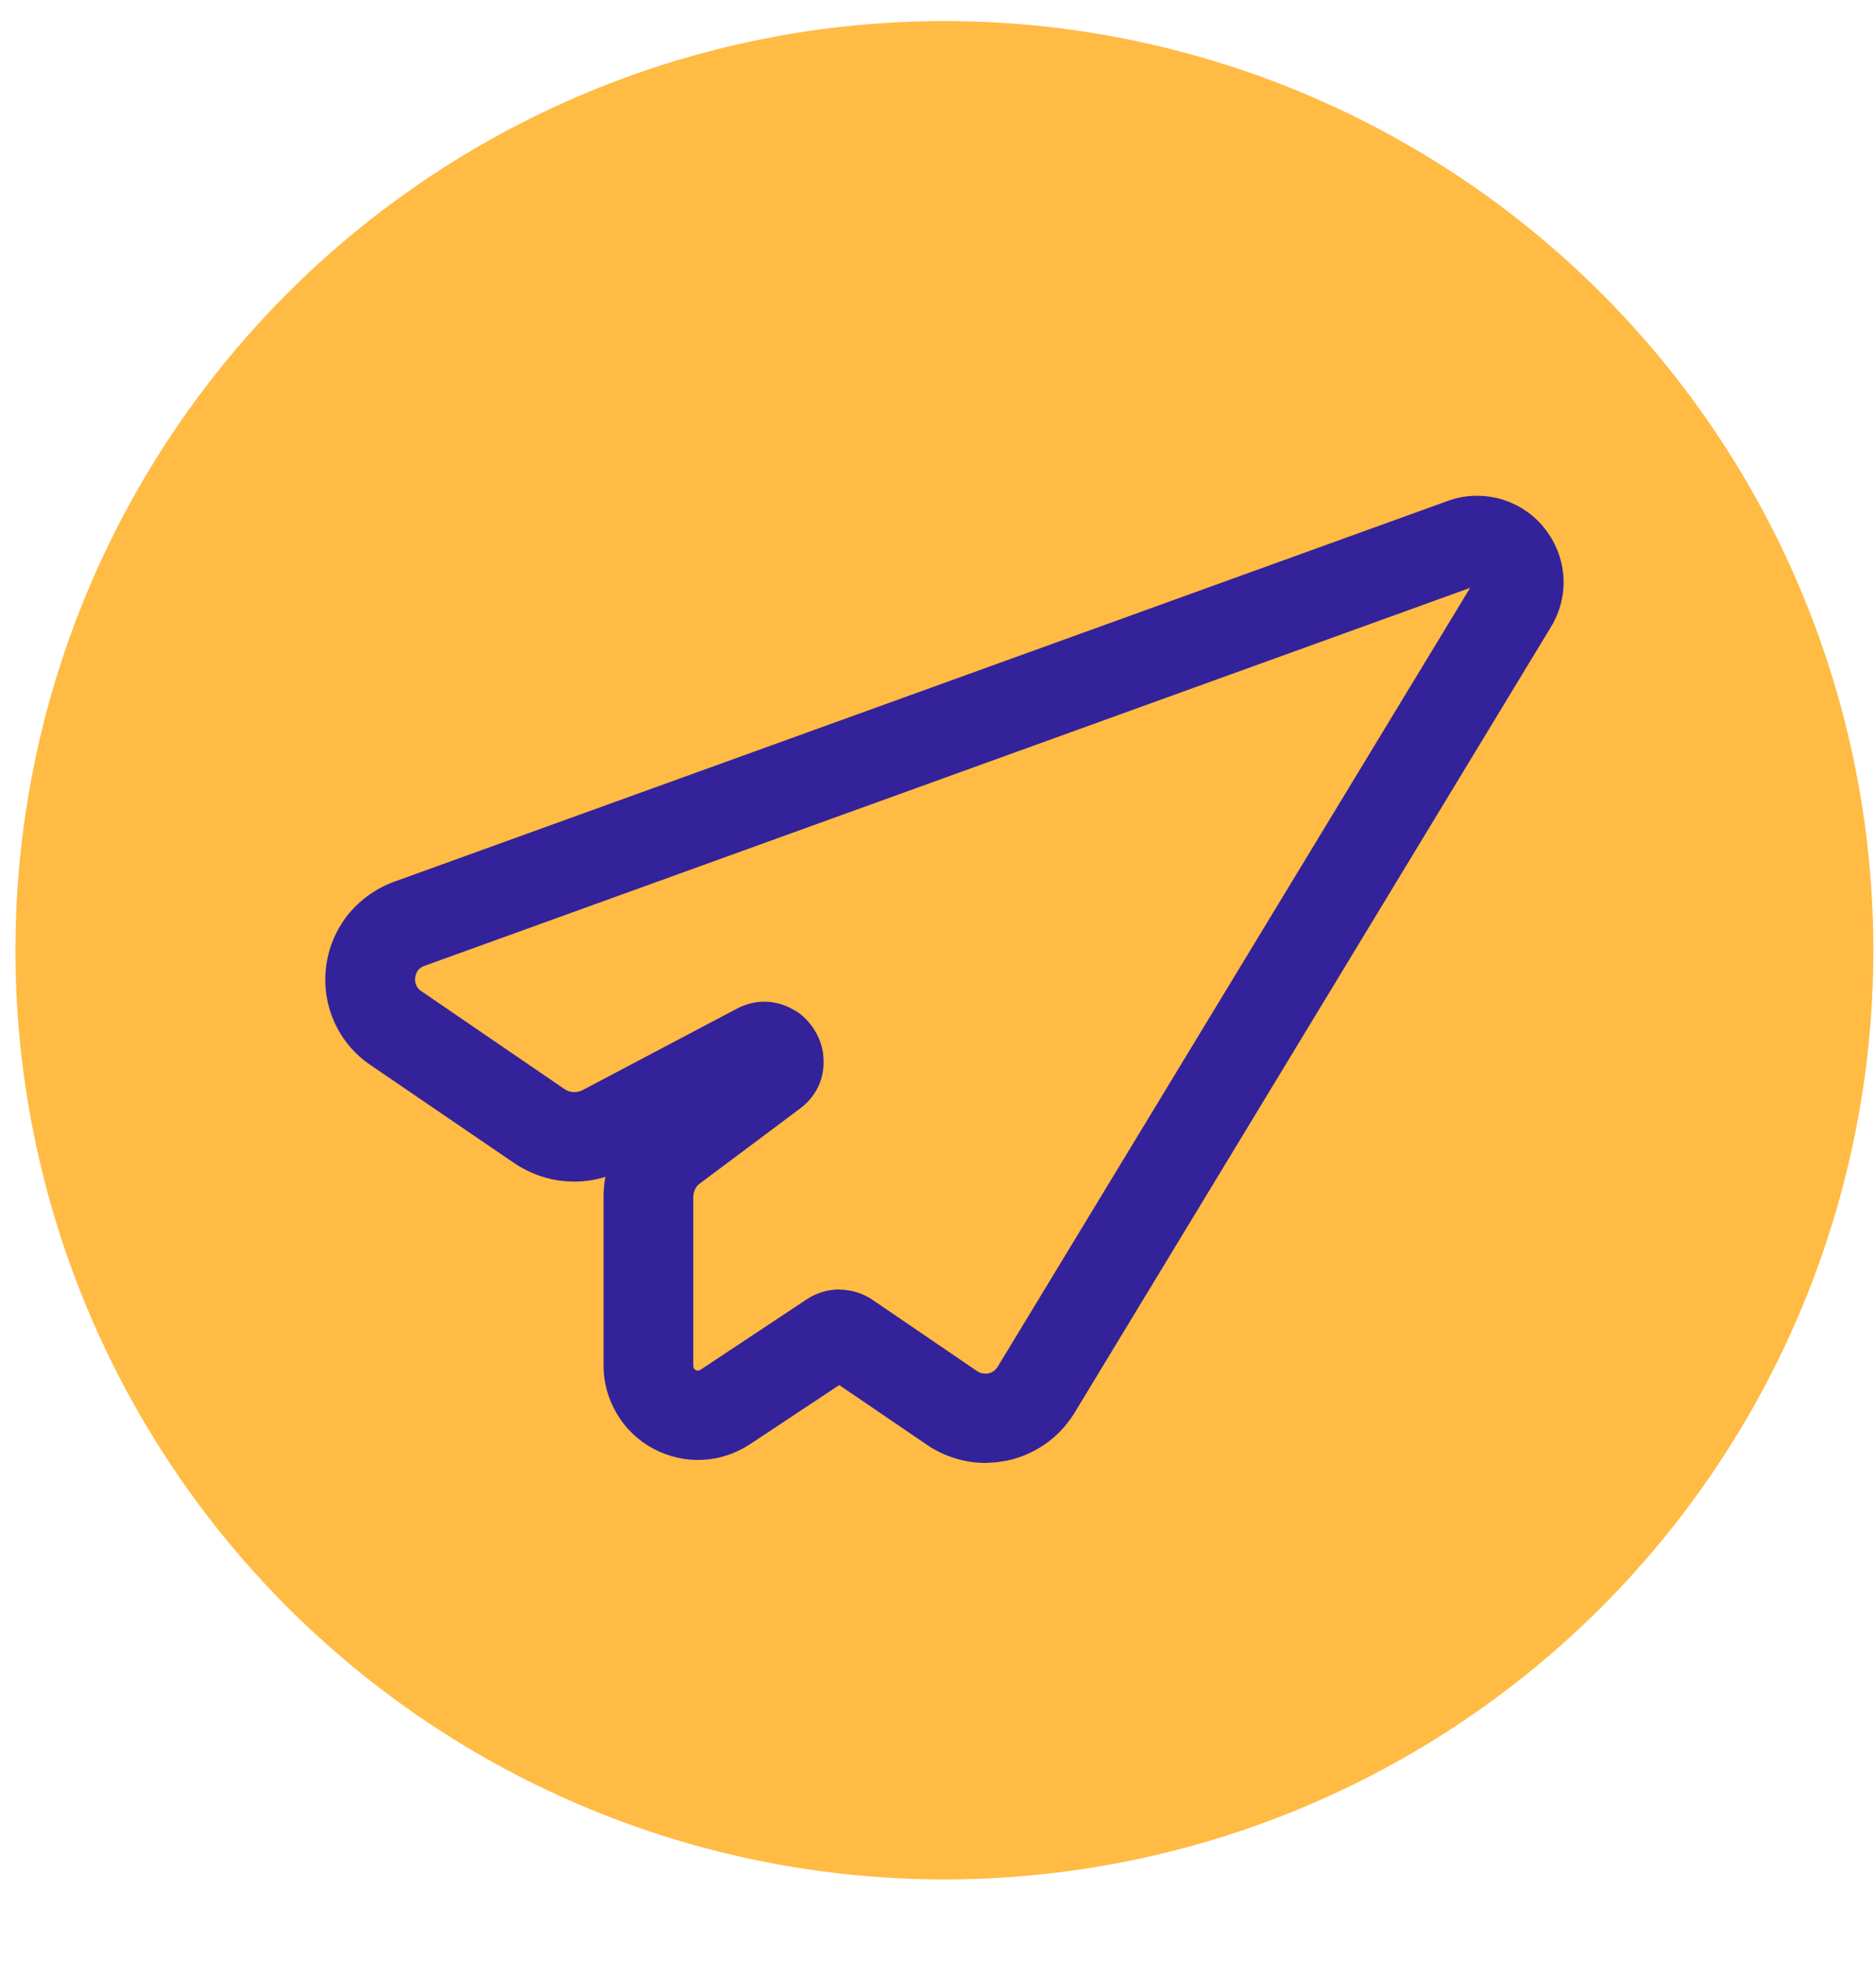
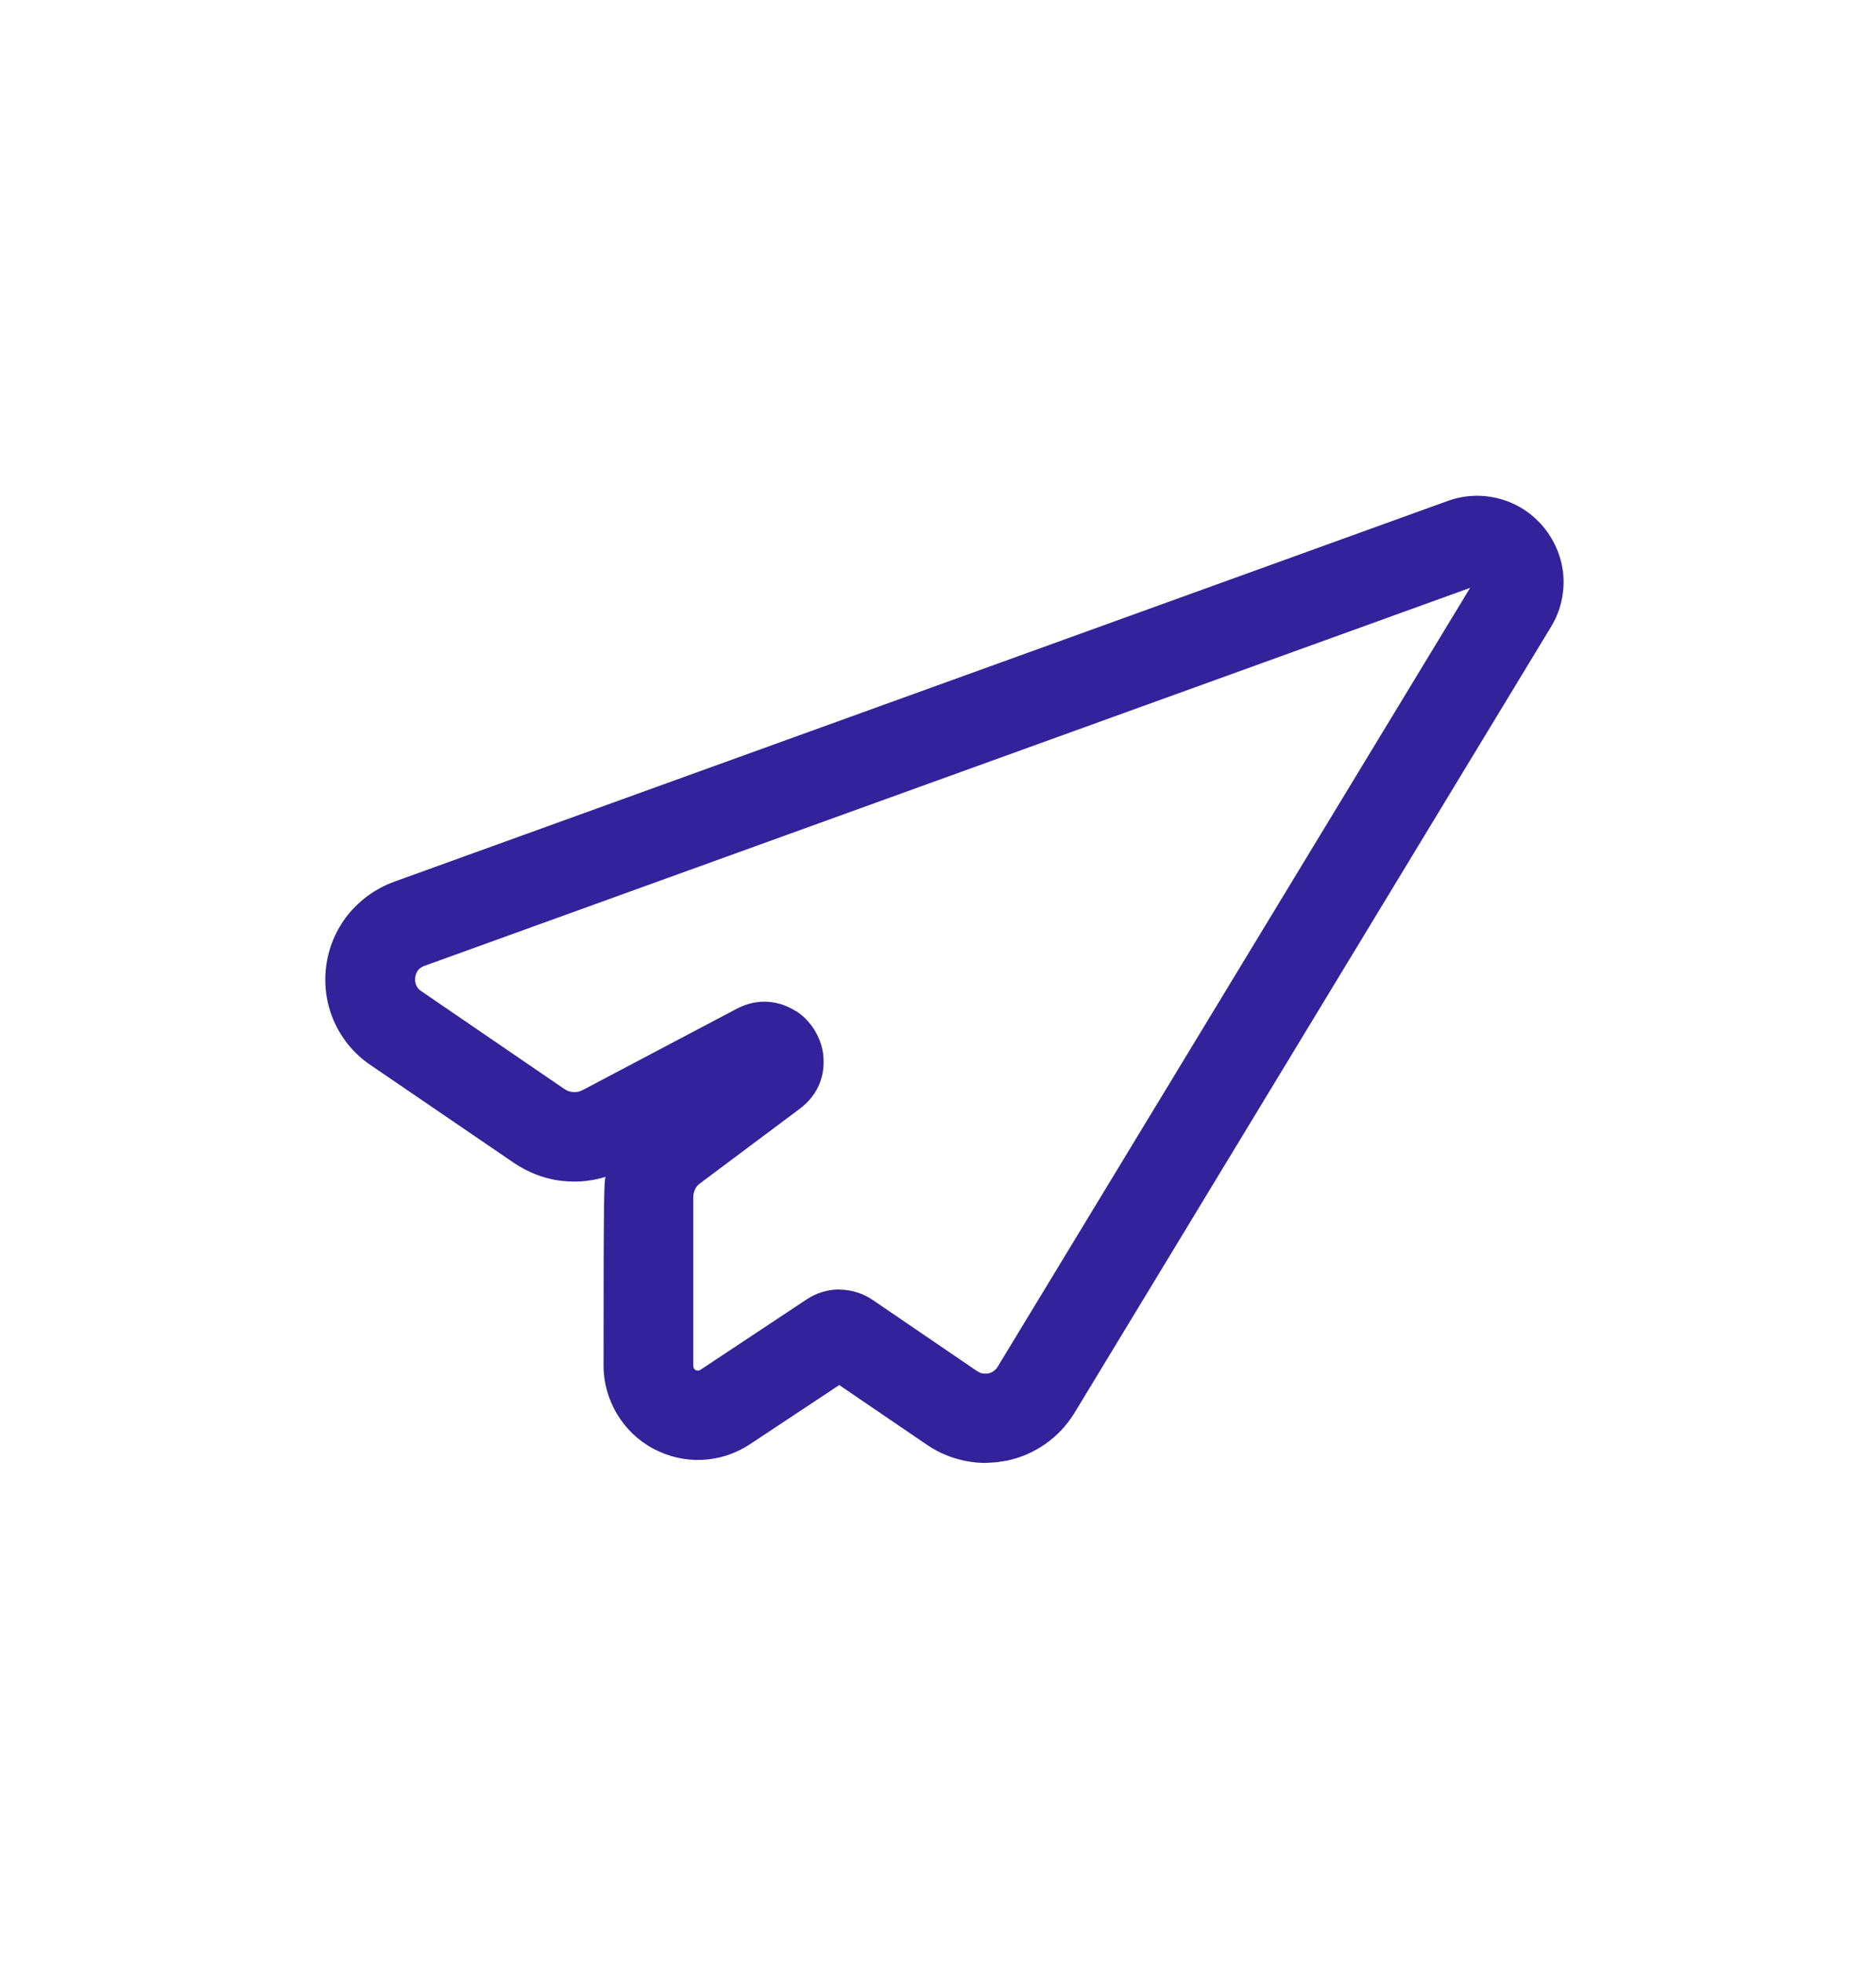
<svg xmlns="http://www.w3.org/2000/svg" width="22" height="23" viewBox="0 0 22 23" fill="none">
-   <circle cx="11.075" cy="11.141" r="10.894" fill="#FFBB44" />
-   <path d="M17.588 5.848C17.785 5.902 17.968 6.016 18.104 6.183C18.241 6.35 18.319 6.552 18.334 6.754C18.348 6.961 18.299 7.17 18.186 7.354L12.594 16.576C12.505 16.718 12.388 16.84 12.254 16.933C12.121 17.025 11.968 17.092 11.809 17.125L11.687 17.144L11.557 17.152C11.438 17.152 11.316 17.133 11.198 17.097C11.082 17.061 10.97 17.008 10.87 16.939L9.842 16.239L8.793 16.934C8.624 17.045 8.429 17.108 8.233 17.116C8.039 17.125 7.842 17.081 7.662 16.985C7.482 16.89 7.338 16.748 7.236 16.579C7.135 16.409 7.078 16.215 7.078 16.014V14.034C7.078 13.954 7.085 13.875 7.1 13.798C6.958 13.842 6.809 13.86 6.663 13.851C6.441 13.84 6.222 13.765 6.028 13.635L4.348 12.489C4.158 12.362 4.013 12.186 3.922 11.985C3.832 11.786 3.796 11.562 3.824 11.336C3.852 11.108 3.943 10.898 4.08 10.725C4.219 10.554 4.404 10.418 4.619 10.339L16.973 5.875C17.173 5.801 17.387 5.794 17.587 5.848H17.588ZM17.241 6.892L4.978 11.324C4.946 11.335 4.92 11.353 4.902 11.376C4.885 11.4 4.872 11.43 4.869 11.462C4.865 11.495 4.87 11.527 4.882 11.553C4.893 11.579 4.912 11.602 4.938 11.619L6.62 12.769C6.65 12.79 6.686 12.802 6.723 12.804C6.761 12.806 6.799 12.799 6.832 12.781L8.638 11.828C8.891 11.695 9.14 11.732 9.333 11.855L9.34 11.857C9.423 11.911 9.494 11.986 9.548 12.071C9.603 12.158 9.64 12.255 9.653 12.357V12.362C9.681 12.588 9.608 12.829 9.377 13.001L8.211 13.873C8.185 13.89 8.166 13.914 8.151 13.943C8.139 13.97 8.13 14.003 8.13 14.036V16.016L8.136 16.043L8.157 16.064L8.186 16.071L8.213 16.061L9.459 15.235C9.577 15.156 9.712 15.118 9.844 15.118L9.848 15.12C9.984 15.121 10.12 15.163 10.234 15.241L11.459 16.076L11.503 16.099C11.527 16.102 11.562 16.109 11.585 16.103C11.611 16.099 11.635 16.088 11.653 16.075C11.672 16.06 11.689 16.043 11.7 16.024L17.238 6.896L17.241 6.892Z" fill="#332299" />
+   <path d="M17.588 5.848C17.785 5.902 17.968 6.016 18.104 6.183C18.241 6.35 18.319 6.552 18.334 6.754C18.348 6.961 18.299 7.17 18.186 7.354L12.594 16.576C12.505 16.718 12.388 16.84 12.254 16.933C12.121 17.025 11.968 17.092 11.809 17.125L11.687 17.144L11.557 17.152C11.438 17.152 11.316 17.133 11.198 17.097C11.082 17.061 10.97 17.008 10.87 16.939L9.842 16.239L8.793 16.934C8.624 17.045 8.429 17.108 8.233 17.116C8.039 17.125 7.842 17.081 7.662 16.985C7.482 16.89 7.338 16.748 7.236 16.579C7.135 16.409 7.078 16.215 7.078 16.014C7.078 13.954 7.085 13.875 7.1 13.798C6.958 13.842 6.809 13.86 6.663 13.851C6.441 13.84 6.222 13.765 6.028 13.635L4.348 12.489C4.158 12.362 4.013 12.186 3.922 11.985C3.832 11.786 3.796 11.562 3.824 11.336C3.852 11.108 3.943 10.898 4.08 10.725C4.219 10.554 4.404 10.418 4.619 10.339L16.973 5.875C17.173 5.801 17.387 5.794 17.587 5.848H17.588ZM17.241 6.892L4.978 11.324C4.946 11.335 4.92 11.353 4.902 11.376C4.885 11.4 4.872 11.43 4.869 11.462C4.865 11.495 4.87 11.527 4.882 11.553C4.893 11.579 4.912 11.602 4.938 11.619L6.62 12.769C6.65 12.79 6.686 12.802 6.723 12.804C6.761 12.806 6.799 12.799 6.832 12.781L8.638 11.828C8.891 11.695 9.14 11.732 9.333 11.855L9.34 11.857C9.423 11.911 9.494 11.986 9.548 12.071C9.603 12.158 9.64 12.255 9.653 12.357V12.362C9.681 12.588 9.608 12.829 9.377 13.001L8.211 13.873C8.185 13.89 8.166 13.914 8.151 13.943C8.139 13.97 8.13 14.003 8.13 14.036V16.016L8.136 16.043L8.157 16.064L8.186 16.071L8.213 16.061L9.459 15.235C9.577 15.156 9.712 15.118 9.844 15.118L9.848 15.12C9.984 15.121 10.12 15.163 10.234 15.241L11.459 16.076L11.503 16.099C11.527 16.102 11.562 16.109 11.585 16.103C11.611 16.099 11.635 16.088 11.653 16.075C11.672 16.06 11.689 16.043 11.7 16.024L17.238 6.896L17.241 6.892Z" fill="#332299" />
</svg>